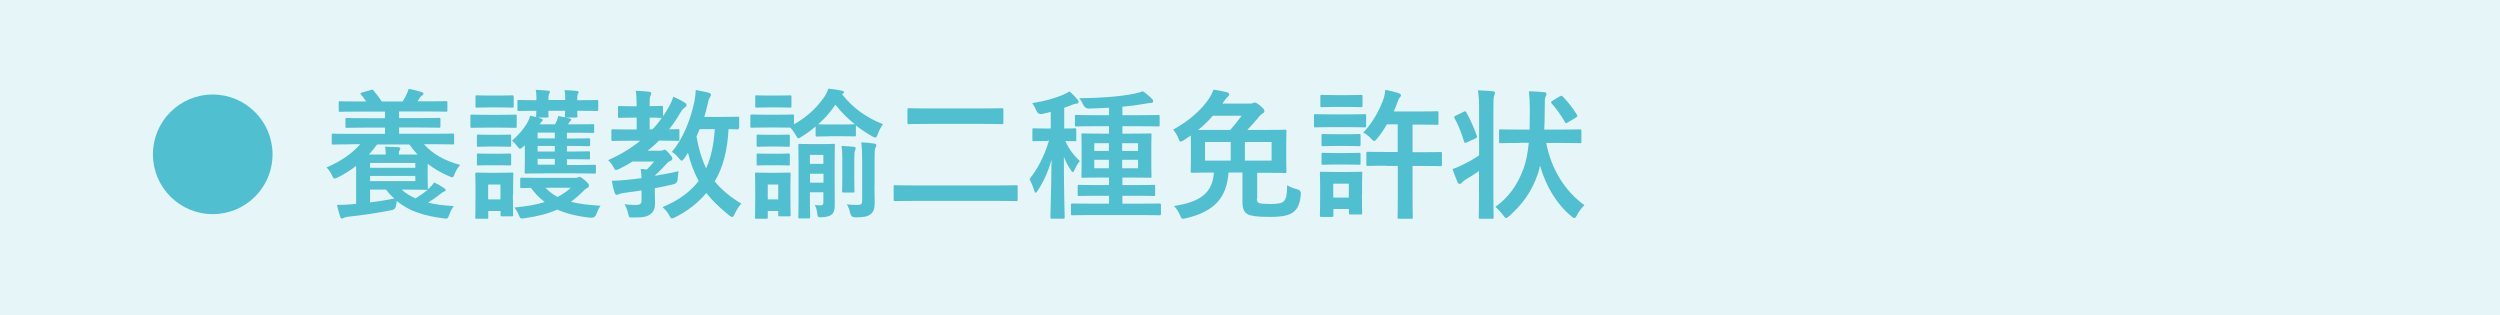
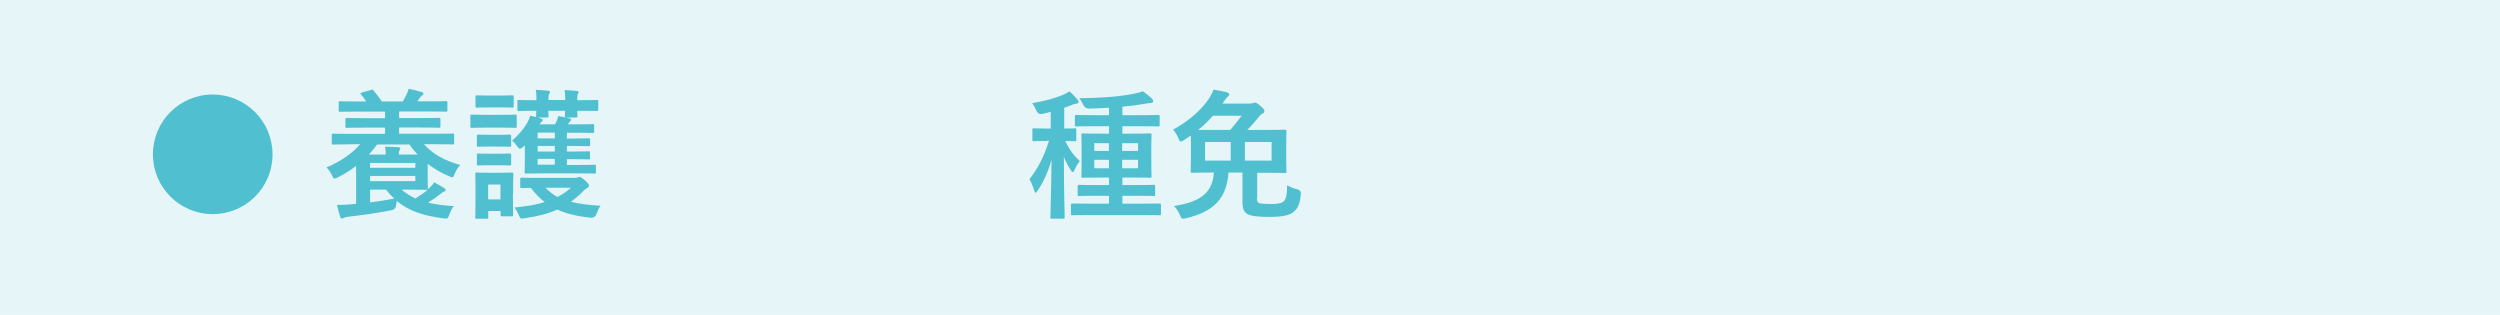
<svg xmlns="http://www.w3.org/2000/svg" id="_レイヤー_2" data-name="レイヤー 2" viewBox="0 0 215.3 27.12">
  <defs>
    <style>
      .cls-1 {
        fill: #50bfcf;
      }

      .cls-2 {
        fill: #e5f5f8;
      }
    </style>
  </defs>
  <g id="_レイヤー_1-2" data-name="レイヤー 1">
    <g>
      <rect class="cls-2" width="215.3" height="27.12" />
      <g>
        <path class="cls-1" d="M23.47,13.29c0,2.86-2.31,5.15-5.15,5.15s-5.15-2.3-5.15-5.15,2.31-5.15,5.15-5.15,5.15,2.31,5.15,5.15Z" />
        <path class="cls-1" d="M30.24,12.43c-1.1,0-1.46.02-1.54.02-.12,0-.13-.01-.13-.13v-.68c0-.12.01-.13.13-.13.07,0,.44.02,1.54.02h2.92v-.54h-1.61c-1.19,0-1.6.02-1.67.02-.12,0-.13-.01-.13-.13v-.6c0-.11.01-.12.13-.12.07,0,.48.02,1.67.02h1.61v-.57h-2.24c-1.16,0-1.55.02-1.62.02-.12,0-.13-.01-.13-.13v-.65c0-.12.01-.13.13-.13.07,0,.46.02,1.62.02h.62c-.12-.18-.27-.39-.44-.59-.08-.11-.1-.13.07-.18l.77-.22c.13-.04.16-.06.23.05.25.29.5.61.7.94h1.81c.1-.17.21-.34.31-.56.08-.16.15-.31.21-.53.39.07.75.16,1.11.28.08.02.16.06.16.13,0,.08-.07.13-.13.17-.08.06-.17.15-.23.25-.06.08-.11.17-.16.25h.83c1.16,0,1.55-.02,1.62-.02.12,0,.13.01.13.13v.65c0,.12-.01.13-.13.13-.07,0-.46-.02-1.62-.02h-2.41v.57h1.75c1.17,0,1.58-.02,1.66-.02.13,0,.15.01.15.12v.6c0,.12-.01.13-.15.13-.07,0-.48-.02-1.66-.02h-1.75v.54h3.07c1.1,0,1.46-.02,1.54-.02.12,0,.13.01.13.13v.68c0,.12-.01.13-.13.13-.07,0-.44-.02-1.54-.02h-.93c.74.83,1.73,1.4,3.12,1.79-.21.23-.35.46-.47.75-.08.22-.12.31-.22.31-.06,0-.15-.04-.28-.1-.69-.29-1.29-.65-1.83-1.06v1.15c0,.6.02.88.02.96,0,.04,0,.05-.01.08l.15-.12c.13-.13.29-.29.4-.47.31.15.62.33.87.5.06.05.12.08.12.15,0,.07-.05.11-.15.15s-.16.07-.35.23c-.29.23-.64.48-1.02.71.64.16,1.38.25,2.23.3-.16.17-.3.46-.4.75-.12.35-.16.35-.53.3-1.6-.21-2.92-.6-3.99-1.49-.02.11-.04.23-.05.33q-.04.4-.4.46c-1.15.23-2.4.42-3.7.56-.21.02-.34.06-.4.1-.05.02-.11.06-.18.06-.06,0-.11-.05-.15-.17-.07-.21-.18-.63-.27-1,.48,0,.83-.02,1.29-.06l.36-.04v-3.27c-.48.39-1,.71-1.57.99-.15.07-.23.11-.29.11-.08,0-.13-.08-.22-.28-.11-.25-.29-.51-.47-.68,1.26-.54,2.24-1.23,2.9-2h-.82ZM33.22,13.3v-.02c0-.17-.01-.42-.06-.65l1.11.04c.12.01.21.06.21.12,0,.05-.04.1-.08.17-.05.08-.05.21-.05.33v.02h1.61c-.25-.28-.5-.57-.7-.87h-2.78c-.23.3-.46.6-.71.87h1.46ZM31.87,14.03v.42h3.9v-.42h-3.9ZM35.77,15.15h-3.9v.45h3.9v-.45ZM31.87,17.43c.68-.08,1.38-.19,2.08-.33-.25-.23-.48-.48-.71-.77h-1.37v1.1ZM36.75,16.35c-.07,0-.56-.02-1.57-.02h-.59c.34.3.74.56,1.19.76.41-.25.77-.51,1.06-.74h-.08Z" />
        <path class="cls-1" d="M43.05,9.89c.94,0,1.26-.02,1.32-.02.12,0,.13.01.13.13v.86c0,.13-.01.15-.13.15-.06,0-.38-.02-1.32-.02h-1.09c-.94,0-1.25.02-1.32.02-.12,0-.13-.01-.13-.15v-.86c0-.12.01-.13.13-.13.07,0,.38.02,1.32.02h1.09ZM44.17,16.76c0,1.4.02,1.67.02,1.74,0,.12-.01.13-.13.13h-.83c-.11,0-.12-.01-.12-.13v-.33h-1.06v.54c0,.12-.01.13-.12.13h-.85c-.13,0-.15-.01-.15-.13,0-.07.02-.35.02-1.81v-.77c0-.76-.02-1.05-.02-1.14,0-.12.01-.13.15-.13.07,0,.34.02,1.13.02h.73c.8,0,1.05-.02,1.14-.02.12,0,.13.01.13.13,0,.07-.02.36-.02.93v.83ZM42.98,8.23c.8,0,1.04-.02,1.11-.02.13,0,.15.01.15.13v.8c0,.12-.01.13-.15.13-.07,0-.31-.02-1.11-.02h-.77c-.8,0-1.05.02-1.13.02-.12,0-.13-.01-.13-.13v-.8c0-.12.01-.13.13-.13.07,0,.33.02,1.13.02h.77ZM42.83,11.61c.74,0,.97-.02,1.04-.02.13,0,.15.01.15.13v.79c0,.12-.01.13-.15.13-.07,0-.3-.02-1.04-.02h-.58c-.75,0-.98.02-1.05.02-.12,0-.13-.01-.13-.13v-.79c0-.12.01-.13.13-.13.07,0,.3.02,1.05.02h.58ZM42.83,13.24c.74,0,.97-.02,1.04-.02.13,0,.15.01.15.13v.77c0,.12-.01.13-.15.13-.07,0-.3-.02-1.04-.02h-.58c-.75,0-.98.02-1.05.02-.12,0-.13-.01-.13-.13v-.77c0-.12.01-.13.13-.13.07,0,.3.02,1.05.02h.58ZM42.04,15.89v1.28h1.06v-1.28h-1.06ZM45.07,12.62c-.13.13-.22.19-.29.19s-.12-.07-.21-.18c-.16-.22-.31-.4-.47-.52.53-.46.97-.96,1.29-1.5.12-.21.21-.41.27-.64.4.07.69.16.9.23.16.06.18.07.18.13,0,.05-.02.1-.1.16-.05.05-.11.12-.17.22h1.33l.16-.33c.06-.15.08-.24.11-.39.35.06.73.15,1,.21.08.02.12.06.12.1,0,.07-.05.11-.08.13-.06.05-.12.15-.16.22l-.04.06h.76c.98,0,1.29-.02,1.37-.02.12,0,.13.01.13.13v.5c0,.12-.01.13-.13.13-.07,0-.39-.02-1.37-.02h-.85v.5h.57c.79,0,1.21-.02,1.28-.02.13,0,.15.01.15.13v.42c0,.12-.01.13-.15.13-.07,0-.5-.02-1.28-.02h-.57v.48h.57c.79,0,1.22-.02,1.29-.02.12,0,.13.01.13.15v.4c0,.13-.01.15-.13.15-.07,0-.51-.02-1.28-.02h-.58v.5h.82c1.1,0,1.48-.02,1.55-.02.12,0,.13.01.13.15v.48c0,.12-.01.13-.13.13-.07,0-.45-.02-1.55-.02h-2.78c-1.1,0-1.48.02-1.55.02-.13,0-.13-.01-.13-.13,0-.1.02-.44.02-1.05v-.68c0-.22-.01-.41,0-.59l-.15.16ZM49.45,15.32c.17,0,.25-.01.3-.04.06-.02.1-.05.15-.05.06,0,.17.04.46.29.3.27.36.36.36.45,0,.11-.04.16-.15.22-.1.05-.21.12-.36.29-.34.34-.68.63-1.04.9.67.17,1.49.28,2.55.34-.15.18-.25.44-.35.7q-.13.36-.5.33c-1.16-.12-2.09-.35-2.88-.7-.76.34-1.66.58-2.79.74-.38.06-.39.06-.53-.3-.1-.24-.21-.42-.36-.62,1.04-.1,1.89-.24,2.6-.47-.45-.34-.83-.74-1.19-1.22-.51.01-.74.02-.79.02-.12,0-.13-.01-.13-.13v-.62c0-.13.01-.15.13-.15.07,0,.45.02,1.52.02h2.99ZM46.2,8.51c0-.38-.02-.57-.06-.77.38.01.73.04,1.06.07.1.01.16.06.16.1,0,.06-.01.08-.05.15-.05.07-.08.19-.08.38v.17h1.45v-.08c0-.38-.02-.57-.06-.77.38.01.71.04,1.05.07.1.01.16.05.16.1,0,.06-.01.08-.05.15-.05.07-.07.19-.07.38v.17h.06c1.15,0,1.55-.02,1.62-.02.12,0,.13.01.13.13v.69c0,.12-.01.13-.13.13-.07,0-.47-.02-1.62-.02h-.06c0,.25.02.4.02.45,0,.12-.01.13-.15.13h-.8c-.12,0-.13-.01-.13-.13,0-.06.01-.19.02-.45h-1.45c0,.25.02.4.02.45,0,.12-.01.13-.13.13h-.81c-.12,0-.13-.01-.13-.13,0-.06.01-.19.02-.45-1.05,0-1.43.02-1.5.02-.12,0-.13-.01-.13-.13v-.69c0-.12.01-.13.13-.13.07,0,.45.02,1.5.02v-.08ZM47.78,11.92v-.5h-1.48v.5h1.48ZM47.78,13.05v-.48h-1.48v.48h1.48ZM47.78,14.18v-.5h-1.48v.5h1.48ZM46.97,16.17c.31.31.64.58,1.04.79.44-.22.81-.48,1.16-.79h-2.2Z" />
-         <path class="cls-1" d="M55.26,16.4c-.51.08-1.02.15-1.5.21-.21.04-.39.06-.46.11-.06.04-.12.06-.19.06s-.13-.05-.17-.17c-.12-.33-.19-.69-.25-1.04.47-.01.85-.04,1.29-.08.38-.04.81-.08,1.27-.15-.01-.28-.04-.53-.07-.79.19.01.36.02.52.05.23-.22.44-.45.63-.69h-1.85c-.36.23-.75.44-1.14.63-.13.06-.22.1-.28.1-.1,0-.13-.07-.25-.28-.12-.24-.28-.42-.44-.57,1.05-.46,1.97-1.02,2.77-1.67h-.85c-1.08,0-1.45.02-1.52.02-.11,0-.12-.01-.12-.13v-.75c0-.12.01-.13.12-.13.07,0,.45.02,1.52.02h.54v-1.02h-.31c-.82,0-1.09.02-1.17.02-.12,0-.13-.01-.13-.13v-.76c0-.12.01-.13.13-.13.08,0,.35.02,1.17.02h.31c0-.63-.02-.97-.08-1.33.45.01.82.04,1.14.08.12.01.19.06.19.12,0,.11-.04.17-.07.25-.07.13-.06.35-.06.87.7,0,.94-.02,1.02-.02.12,0,.13.01.13.13v.76c.19-.28.38-.57.54-.87.11-.21.27-.54.34-.82.31.15.71.33.97.51.12.07.17.13.17.22,0,.07-.04.13-.12.19-.16.11-.25.21-.38.42-.3.52-.63,1.02-1,1.48.47,0,.68-.02.74-.02.13,0,.15.01.15.13v.75c0,.12-.01.13-.15.13-.07,0-.44-.02-1.45-.02h-.16c-.3.31-.63.59-.98.87h1.11c.1,0,.15,0,.21-.04.05-.02.08-.05.13-.05.08,0,.16.05.38.3.25.28.3.35.3.45,0,.11-.04.16-.15.21-.11.05-.19.07-.39.3-.33.35-.58.63-.92.92-.01.02-.02.05-.02.07.67-.12,1.37-.24,2.02-.4-.04.19-.07.45-.08.68q-.02.39-.41.46c-.51.12-1.03.23-1.56.33v.08c0,.5.02.9.02,1.22,0,.38-.07.68-.39.93-.31.23-.6.29-1.45.29-.38.01-.4.01-.46-.28-.08-.39-.21-.67-.33-.86.33.04.6.06.99.06.34,0,.48-.1.48-.39v-.88ZM56.97,10.15c-.07,0-.31-.02-1.02-.02v1.02h.23c.3-.31.57-.64.82-.99h-.04ZM63.63,11.01c0,.12-.01.13-.13.13-.06,0-.27-.01-.76-.02-.08,1.83-.51,3.4-1.19,4.5.57.7,1.33,1.34,2.29,1.92-.21.21-.4.53-.56.87-.1.19-.13.28-.22.28-.05,0-.13-.05-.25-.13-.86-.69-1.5-1.32-1.98-1.94-.73.86-1.57,1.52-2.66,2.08-.15.07-.24.11-.3.11-.08,0-.13-.06-.22-.23-.17-.34-.38-.54-.59-.74,1.39-.58,2.38-1.32,3.11-2.25-.4-.74-.71-1.58-.92-2.43-.11.16-.21.33-.31.47-.11.13-.17.21-.23.21s-.13-.07-.25-.22c-.19-.24-.4-.42-.6-.54,1.02-1.19,1.62-2.86,1.94-4.31.07-.35.11-.7.12-1.02.34.06.83.17,1.1.23.15.05.21.1.21.18s-.06.16-.12.27-.11.23-.17.54c-.07.35-.17.71-.29,1.1h1.45c1.02,0,1.35-.02,1.43-.02.12,0,.13.01.13.13v.82ZM60.25,11.12c-.08.21-.17.41-.27.62.18,1.06.46,1.98.83,2.76.4-.85.65-1.94.75-3.38h-1.32Z" />
-         <path class="cls-1" d="M71.44,11.74c-.75,0-.98.02-1.05.02-.13,0-.15-.01-.15-.13v-.74c-.38.33-.77.61-1.19.87-.15.1-.23.15-.29.15-.07,0-.12-.08-.23-.28-.15-.25-.3-.47-.46-.64-.18,0-.51-.01-1.11-.01h-.92c-.93,0-1.22.02-1.29.02-.12,0-.13-.01-.13-.15v-.86c0-.12.01-.13.13-.13.07,0,.36.02,1.29.02h.92c.92,0,1.22-.02,1.29-.02.12,0,.13.01.13.13v.71c1.08-.6,1.95-1.39,2.61-2.36.16-.23.25-.42.35-.71.46.06.87.11,1.17.18.11.04.17.06.17.13,0,.05-.02.1-.11.13l-.06.04c.87,1.1,1.96,1.96,3.53,2.59-.16.21-.31.5-.45.86-.08.21-.12.29-.21.29-.06,0-.15-.04-.28-.12-.5-.28-.97-.59-1.39-.93v.82c0,.12-.01.13-.15.13-.07,0-.29-.02-1.05-.02h-1.1ZM68.07,16.76c0,1.4.02,1.67.02,1.74,0,.12-.01.13-.13.13h-.81c-.12,0-.13-.01-.13-.13v-.33h-.9v.54c0,.12-.01.13-.13.13h-.82c-.13,0-.15-.01-.15-.13,0-.08.02-.35.02-1.81v-.77c0-.76-.02-1.06-.02-1.14,0-.12.01-.13.15-.13.07,0,.33.02,1.1.02h.58c.77,0,1.03-.02,1.11-.02.12,0,.13.01.13.13,0,.06-.02.36-.02.93v.83ZM66.92,8.23c.77,0,1.02-.02,1.09-.02.13,0,.15.01.15.13v.8c0,.12-.01.13-.15.13-.07,0-.31-.02-1.09-.02h-.65c-.79,0-1.03.02-1.1.02-.12,0-.13-.01-.13-.13v-.8c0-.12.01-.13.13-.13.07,0,.31.02,1.1.02h.65ZM66.85,11.61c.73,0,.94-.02,1.02-.02.13,0,.15.01.15.13v.79c0,.12-.01.13-.15.13-.07,0-.29-.02-1.02-.02h-.53c-.74,0-.96.02-1.03.02-.12,0-.13-.01-.13-.13v-.79c0-.12.01-.13.13-.13.07,0,.29.02,1.03.02h.53ZM66.85,13.24c.73,0,.94-.02,1.02-.02.13,0,.15.01.15.13v.77c0,.12-.01.13-.15.13-.07,0-.29-.02-1.02-.02h-.53c-.74,0-.96.02-1.03.02-.12,0-.13-.01-.13-.13v-.77c0-.12.01-.13.13-.13.07,0,.29.02,1.03.02h.53ZM66.12,15.89v1.28h.9v-1.28h-.9ZM71.88,15.87c0,.83.01,1.31.01,1.74s-.05.68-.28.88c-.16.13-.48.22-.94.22-.21,0-.25-.02-.28-.27-.04-.35-.11-.62-.23-.79.21.02.34.04.51.04.21,0,.24-.1.24-.34v-.79h-1.16v.7c0,.92.02,1.36.02,1.42,0,.12-.01.13-.12.13h-.77c-.12,0-.13-.01-.13-.13,0-.07.02-.47.02-1.4v-3.32c0-.93-.02-1.34-.02-1.42,0-.13.01-.15.13-.15.08,0,.3.02.98.02h.93c.69,0,.9-.02.98-.02.12,0,.13.01.13.15,0,.07-.02.54-.02,1.52v1.79ZM69.75,13.34v.77h1.16v-.77h-1.16ZM70.92,15.73v-.77h-1.16v.77h1.16ZM72.54,10.72c.76,0,.98-.02,1.08-.02-.65-.52-1.22-1.09-1.67-1.69-.45.67-.94,1.22-1.49,1.69.13.01.4.02.98.02h1.1ZM72.54,13.72c0-.42-.01-.75-.07-1.15.31.01.8.05,1.05.07.12.02.17.06.17.13,0,.06-.01.11-.06.21-.04.08-.06.27-.06.73v1.55c0,.76.02,1.11.02,1.19,0,.12-.01.13-.13.13h-.81c-.12,0-.13-.01-.13-.13,0-.08.02-.42.02-1.19v-1.54ZM75.31,16.01c0,.57.02.96.02,1.46s-.12.82-.38,1c-.25.17-.47.24-1.29.25q-.36,0-.44-.36c-.06-.3-.18-.58-.29-.76.39.04.59.05.9.05.38,0,.42-.11.42-.41v-3.44c0-.67-.02-1.11-.08-1.54.36.01.73.05,1.09.1.11.01.21.06.21.13,0,.1-.04.16-.08.24-.06.12-.07.34-.07,1.04v2.23Z" />
-         <path class="cls-1" d="M78.61,17.3c-1.08,0-1.45.02-1.52.02-.12,0-.13-.01-.13-.13v-1.11c0-.12.01-.13.13-.13.07,0,.45.02,1.52.02h7.39c1.08,0,1.44-.02,1.51-.02.12,0,.13.01.13.13v1.11c0,.12-.01.13-.13.13-.07,0-.44-.02-1.51-.02h-7.39ZM79.97,10.67c-1.19,0-1.6.02-1.67.02-.13,0-.15-.01-.15-.13v-1.11c0-.12.01-.13.15-.13.07,0,.48.02,1.67.02h4.63c1.2,0,1.61-.02,1.68-.02.12,0,.13.01.13.13v1.11c0,.12-.01.13-.13.13-.07,0-.48-.02-1.68-.02h-4.63Z" />
        <path class="cls-1" d="M90.19,12.14c-.81,0-1.05.02-1.13.02-.13,0-.15-.01-.15-.13v-.85c0-.12.01-.13.15-.13.07,0,.31.02,1.13.02h.3v-1.44c-.24.07-.48.13-.73.18q-.36.07-.51-.29c-.1-.24-.22-.46-.35-.64,1.09-.17,1.95-.42,2.69-.73.21-.1.34-.17.51-.28.3.25.48.45.68.69.07.08.11.13.11.21,0,.1-.08.16-.21.16s-.23.05-.38.11c-.21.08-.42.17-.65.24v1.79c.63,0,.85-.02.91-.02.12,0,.13.01.13.13v.85c0,.12-.01.13-.13.13-.06,0-.25-.01-.82-.02.34.75.77,1.28,1.25,1.73-.19.24-.33.48-.45.76-.06.13-.1.19-.15.19s-.1-.06-.17-.17c-.22-.33-.42-.69-.6-1.14,0,2.94.07,4.99.07,5.2,0,.11-.01.12-.13.12h-.97c-.12,0-.13-.01-.13-.12,0-.21.07-2.27.1-4.96-.3,1.06-.69,1.9-1.19,2.66-.08.12-.13.19-.19.19-.04,0-.08-.06-.12-.21-.11-.36-.27-.74-.4-.96.69-.9,1.23-1.85,1.68-3.32h-.15ZM94.03,18.52c-1.17,0-1.57.02-1.65.02-.13,0-.15-.01-.15-.15v-.74c0-.11.01-.12.15-.12.07,0,.47.01,1.65.01h1.48v-.68h-.96c-1.14,0-1.54.02-1.61.02-.12,0-.13-.01-.13-.13v-.7c0-.12.01-.13.13-.13.07,0,.47.02,1.61.02h.96v-.65h-.68c-1.1,0-1.48.02-1.55.02-.13,0-.15-.01-.15-.13,0-.07.02-.35.02-1.03v-1.5c0-.68-.02-.96-.02-1.04,0-.11.01-.12.15-.12.07,0,.45.02,1.55.02h.68v-.64h-1.16c-1.17,0-1.57.02-1.65.02-.12,0-.13-.01-.13-.13v-.73c0-.12.01-.13.13-.13.07,0,.47.02,1.65.02h1.16v-.64c-.56.02-1.14.06-1.74.07q-.31,0-.46-.29c-.11-.24-.23-.44-.36-.6,1.9-.02,3.4-.13,4.73-.39.35-.07.51-.12.73-.21.27.17.62.46.8.65.07.07.1.12.1.21s-.08.15-.24.15c-.13,0-.3.04-.5.07-.6.11-1.25.19-1.91.25v.73h1.43c1.17,0,1.57-.02,1.63-.02.13,0,.15.01.15.13v.73c0,.12-.01.13-.15.13-.06,0-.46-.02-1.63-.02h-1.43v.64h.83c1.08,0,1.46-.02,1.55-.02.12,0,.13.01.13.12,0,.07-.02.36-.02,1.04v1.5c0,.68.02.97.02,1.03,0,.12-.01.13-.13.13-.08,0-.47-.02-1.55-.02h-.83v.65h1.08c1.14,0,1.52-.02,1.61-.02.12,0,.13.01.13.13v.7c0,.12-.01.13-.13.13-.08,0-.47-.02-1.61-.02h-1.08v.68h1.52c1.17,0,1.57-.01,1.65-.01.13,0,.15.01.15.12v.74c0,.13-.01.15-.15.15-.07,0-.47-.02-1.65-.02h-4.14ZM95.5,13v-.67h-1.26v.67h1.26ZM95.5,14.49v-.73h-1.26v.73h1.26ZM96.64,12.33v.67h1.37v-.67h-1.37ZM98.01,13.76h-1.37v.73h1.37v-.73Z" />
        <path class="cls-1" d="M108.24,17.09c0,.27.07.35.22.41.13.04.48.07.99.07.56,0,.92-.06,1.1-.23.19-.18.29-.47.3-1.39.22.15.56.28.9.36q.3.08.28.4c-.07.83-.25,1.2-.58,1.5-.36.33-.99.47-2.09.47s-1.63-.08-1.92-.24c-.24-.13-.44-.39-.44-1v-2.58h-1.2c-.16,2.23-1.27,3.36-3.64,3.93-.12.02-.22.05-.28.05-.12,0-.16-.06-.25-.29-.12-.29-.29-.57-.53-.81,2.23-.34,3.32-1.09,3.44-2.88h-.19c-1.17,0-1.6.02-1.68.02-.12,0-.13-.01-.13-.15,0-.07.02-.36.02-1.02v-1.39c0-.29,0-.5-.01-.65l-.6.4c-.13.08-.21.12-.27.12-.07,0-.12-.07-.19-.27-.12-.29-.28-.54-.46-.76,1.29-.69,2.41-1.66,3.09-2.67.18-.28.29-.51.39-.77.48.07.86.16,1.16.23.16.05.19.11.19.19,0,.07-.04.12-.13.19-.08.06-.18.19-.34.42l-.11.17h2.34c.16,0,.22-.01.28-.04.08-.04.12-.05.18-.05.07,0,.19.06.48.3.28.24.33.33.33.44,0,.1-.06.16-.18.22-.1.05-.22.16-.38.38-.29.35-.59.69-.91,1.02h1.56c1.19,0,1.61-.02,1.69-.02.11,0,.12.01.12.15,0,.07-.02.34-.02,1.02v1.39c0,.65.02.94.02,1.02,0,.13-.01.15-.12.15-.08,0-.51-.02-1.69-.02h-.71v2.23ZM105.95,11.19c.31-.35.62-.74.98-1.22h-2.48c-.38.44-.79.83-1.26,1.22h2.76ZM105.99,13.83v-1.6h-2.21v1.6h2.21ZM109.51,12.23h-2.3v1.6h2.3v-1.6Z" />
-         <path class="cls-1" d="M116.23,9.85c.92,0,1.22-.02,1.29-.02.12,0,.13.01.13.13v.86c0,.13-.01.15-.13.15-.07,0-.38-.02-1.29-.02h-1.66c-.92,0-1.22.02-1.29.02-.11,0-.12-.01-.12-.15v-.86c0-.12.01-.13.12-.13.07,0,.38.02,1.29.02h1.66ZM117.29,16.72c0,1.28.02,1.55.02,1.62,0,.12-.01.13-.13.13h-.88c-.12,0-.13-.01-.13-.13v-.34h-1.34v.56c0,.11-.01.12-.13.12h-.88c-.13,0-.15-.01-.15-.12,0-.08.02-.35.02-1.69v-.81c0-.76-.02-1.05-.02-1.14,0-.12.01-.13.15-.13.07,0,.33.02,1.1.02h1.16c.79,0,1.03-.02,1.11-.02.12,0,.13.01.13.13,0,.07-.02.36-.02.93v.87ZM116.1,8.19c.77,0,1.02-.02,1.09-.02.13,0,.15.01.15.13v.8c0,.12-.01.13-.15.13-.07,0-.31-.02-1.09-.02h-1.16c-.79,0-1.03.02-1.1.02-.12,0-.13-.01-.13-.13v-.8c0-.12.01-.13.13-.13.07,0,.31.02,1.1.02h1.16ZM116,11.56c.74,0,.94-.02,1.02-.02.13,0,.15.01.15.13v.79c0,.12-.01.13-.15.13-.07,0-.28-.02-1.02-.02h-1.03c-.74,0-.96.02-1.03.02-.12,0-.13-.01-.13-.13v-.79c0-.12.01-.13.13-.13.07,0,.29.02,1.03.02h1.03ZM116,13.18c.74,0,.94-.02,1.02-.02.13,0,.15.01.15.13v.77c0,.12-.01.13-.15.13-.07,0-.28-.02-1.02-.02h-1.03c-.74,0-.96.02-1.03.02-.12,0-.13-.01-.13-.13v-.77c0-.12.01-.13.13-.13.07,0,.29.02,1.03.02h1.03ZM114.82,15.82v1.2h1.34v-1.2h-1.34ZM119.39,14.27c-1.13,0-1.51.02-1.59.02-.12,0-.13-.01-.13-.15v-.94c0-.12.01-.13.13-.13.07,0,.46.02,1.59.02h.98v-2.38h-.93c-.24.42-.52.83-.83,1.21-.12.15-.19.22-.27.22-.06,0-.13-.06-.25-.19-.27-.29-.5-.44-.69-.53.8-.83,1.44-1.98,1.78-2.99.07-.24.1-.45.12-.69.41.07.81.17,1.14.28.13.05.21.11.21.18,0,.08-.04.13-.11.21-.07.08-.12.18-.21.44-.08.24-.18.5-.3.75h2.35c.97,0,1.29-.02,1.37-.02.12,0,.13.01.13.13v.91c0,.12-.01.13-.13.13-.07,0-.4-.02-1.37-.02h-.73v2.38h.81c1.14,0,1.52-.02,1.6-.02.11,0,.12.01.12.13v.94c0,.13-.01.15-.12.15-.07,0-.46-.02-1.6-.02h-.81v2.52c0,1.22.02,1.84.02,1.9,0,.12-.01.13-.13.13h-1.06c-.11,0-.12-.01-.12-.13,0-.07.02-.68.02-1.9v-2.52h-.98Z" />
-         <path class="cls-1" d="M127.38,9.61c0-.86-.01-1.23-.1-1.83.47.01.86.04,1.28.08.12.01.19.06.19.12,0,.08-.04.16-.07.24-.06.16-.07.46-.07,1.34v7.02c0,1.38.02,2.07.02,2.13,0,.12-.01.13-.13.13h-1c-.13,0-.15-.01-.15-.13,0-.07.02-.75.02-2.12v-1.86c-.4.28-.79.51-1.17.75-.17.1-.27.19-.31.25s-.11.11-.17.11-.15-.04-.18-.12c-.15-.34-.31-.77-.45-1.16.25-.08.47-.18.68-.28.65-.3,1.14-.57,1.61-.9v-3.79ZM126.06,9.62c.13-.06.16-.05.22.06.36.64.63,1.26.9,2.01.05.12.02.17-.13.24l-.73.33c-.16.07-.19.07-.23-.06-.23-.74-.47-1.39-.82-2.01-.06-.12-.05-.16.1-.23l.7-.34ZM130.88,12.31c-1.17,0-1.57.02-1.65.02-.12,0-.13-.01-.13-.13v-.93c0-.12.01-.13.13-.13.07,0,.47.02,1.65.02h.85c.01-.5.02-1.03.02-1.61,0-.74-.02-1.14-.08-1.69.45.01.9.04,1.32.08.13.01.19.07.19.15,0,.11-.04.17-.08.25-.06.12-.07.3-.07,1.2,0,.54-.01,1.09-.04,1.62h1.43c1.16,0,1.57-.02,1.65-.02.11,0,.12.01.12.13v.93c0,.12-.01.13-.12.13-.07,0-.48-.02-1.65-.02h-1.26c.44,2.29,1.63,4.16,3.29,5.36-.24.23-.48.54-.65.87-.08.16-.15.24-.22.24-.06,0-.13-.05-.25-.15-1.25-1.03-2.19-2.56-2.7-4.37-.05.24-.12.47-.18.68-.54,1.6-1.36,2.67-2.48,3.67-.13.11-.21.17-.27.17-.07,0-.12-.07-.23-.22-.21-.29-.46-.56-.69-.74,1.09-.8,1.85-1.75,2.44-3.33.22-.62.35-1.33.44-2.19h-.77ZM134.33,8.31c.07-.05.11-.06.15-.06s.07.04.12.08c.4.41.85.97,1.21,1.56.06.11.06.13-.08.23l-.71.42c-.06.05-.11.07-.15.07s-.06-.02-.1-.1c-.35-.62-.73-1.13-1.14-1.6-.08-.1-.07-.15.07-.23l.63-.39Z" />
      </g>
    </g>
  </g>
</svg>